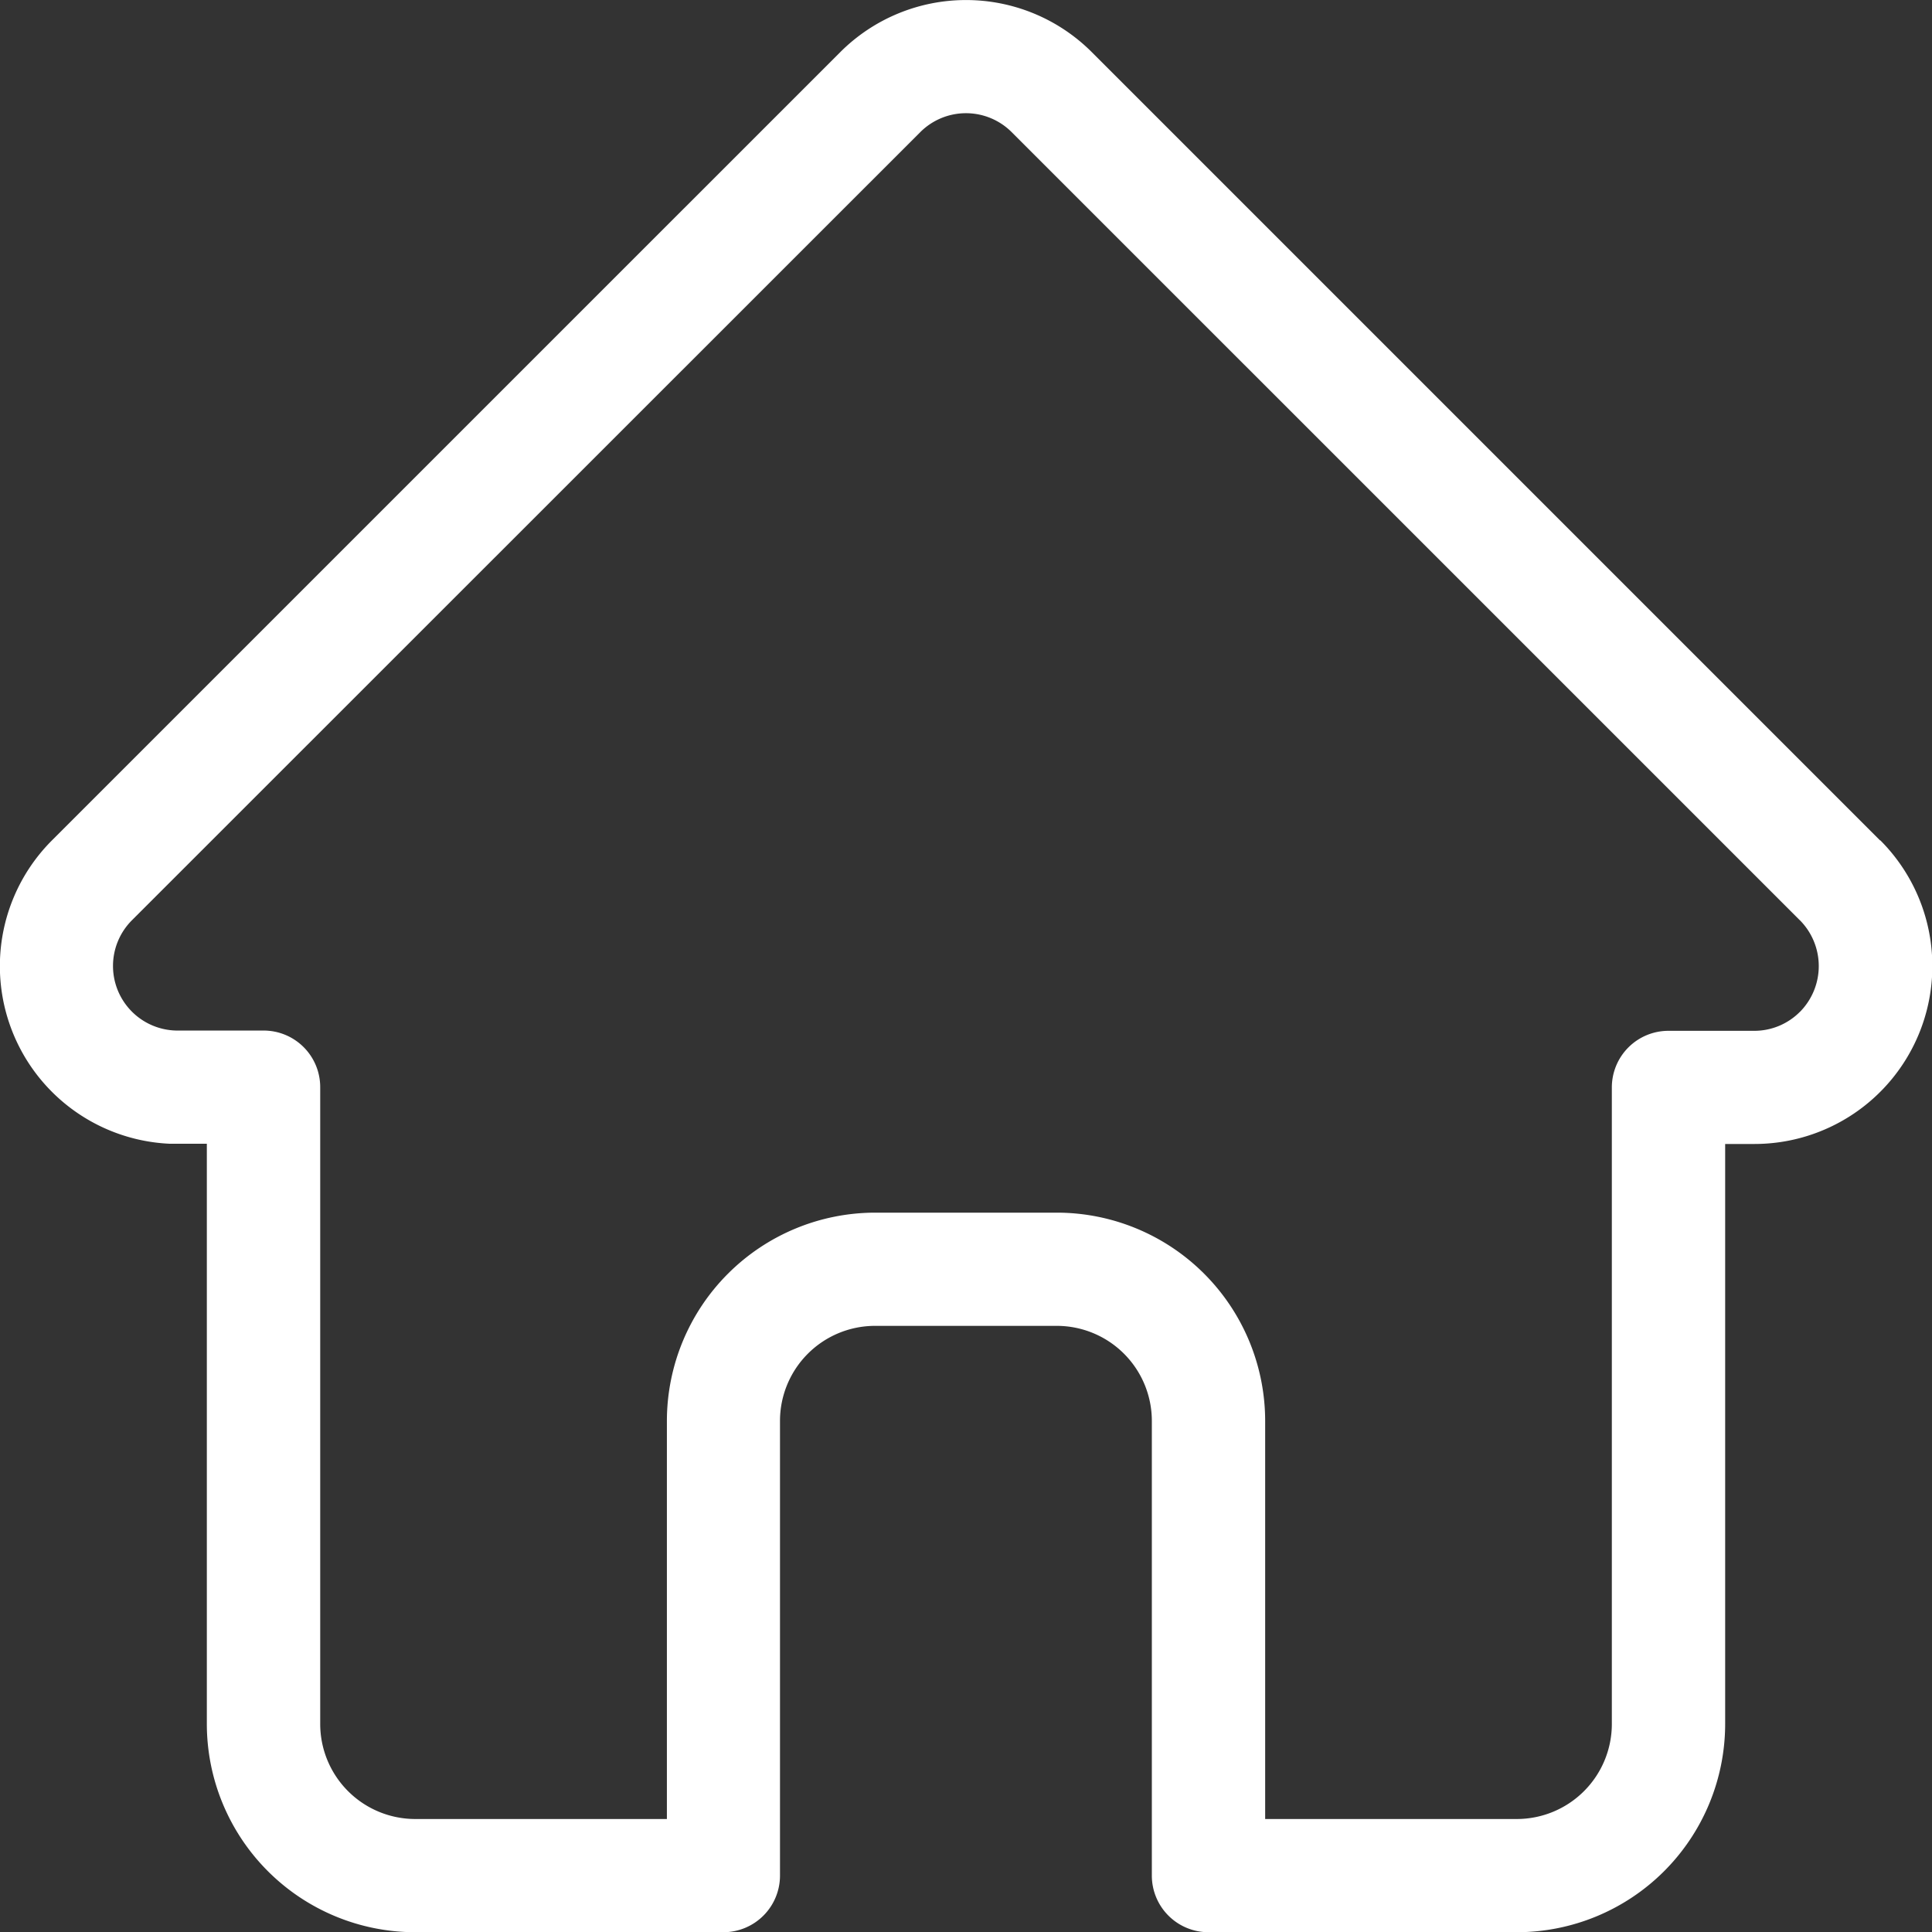
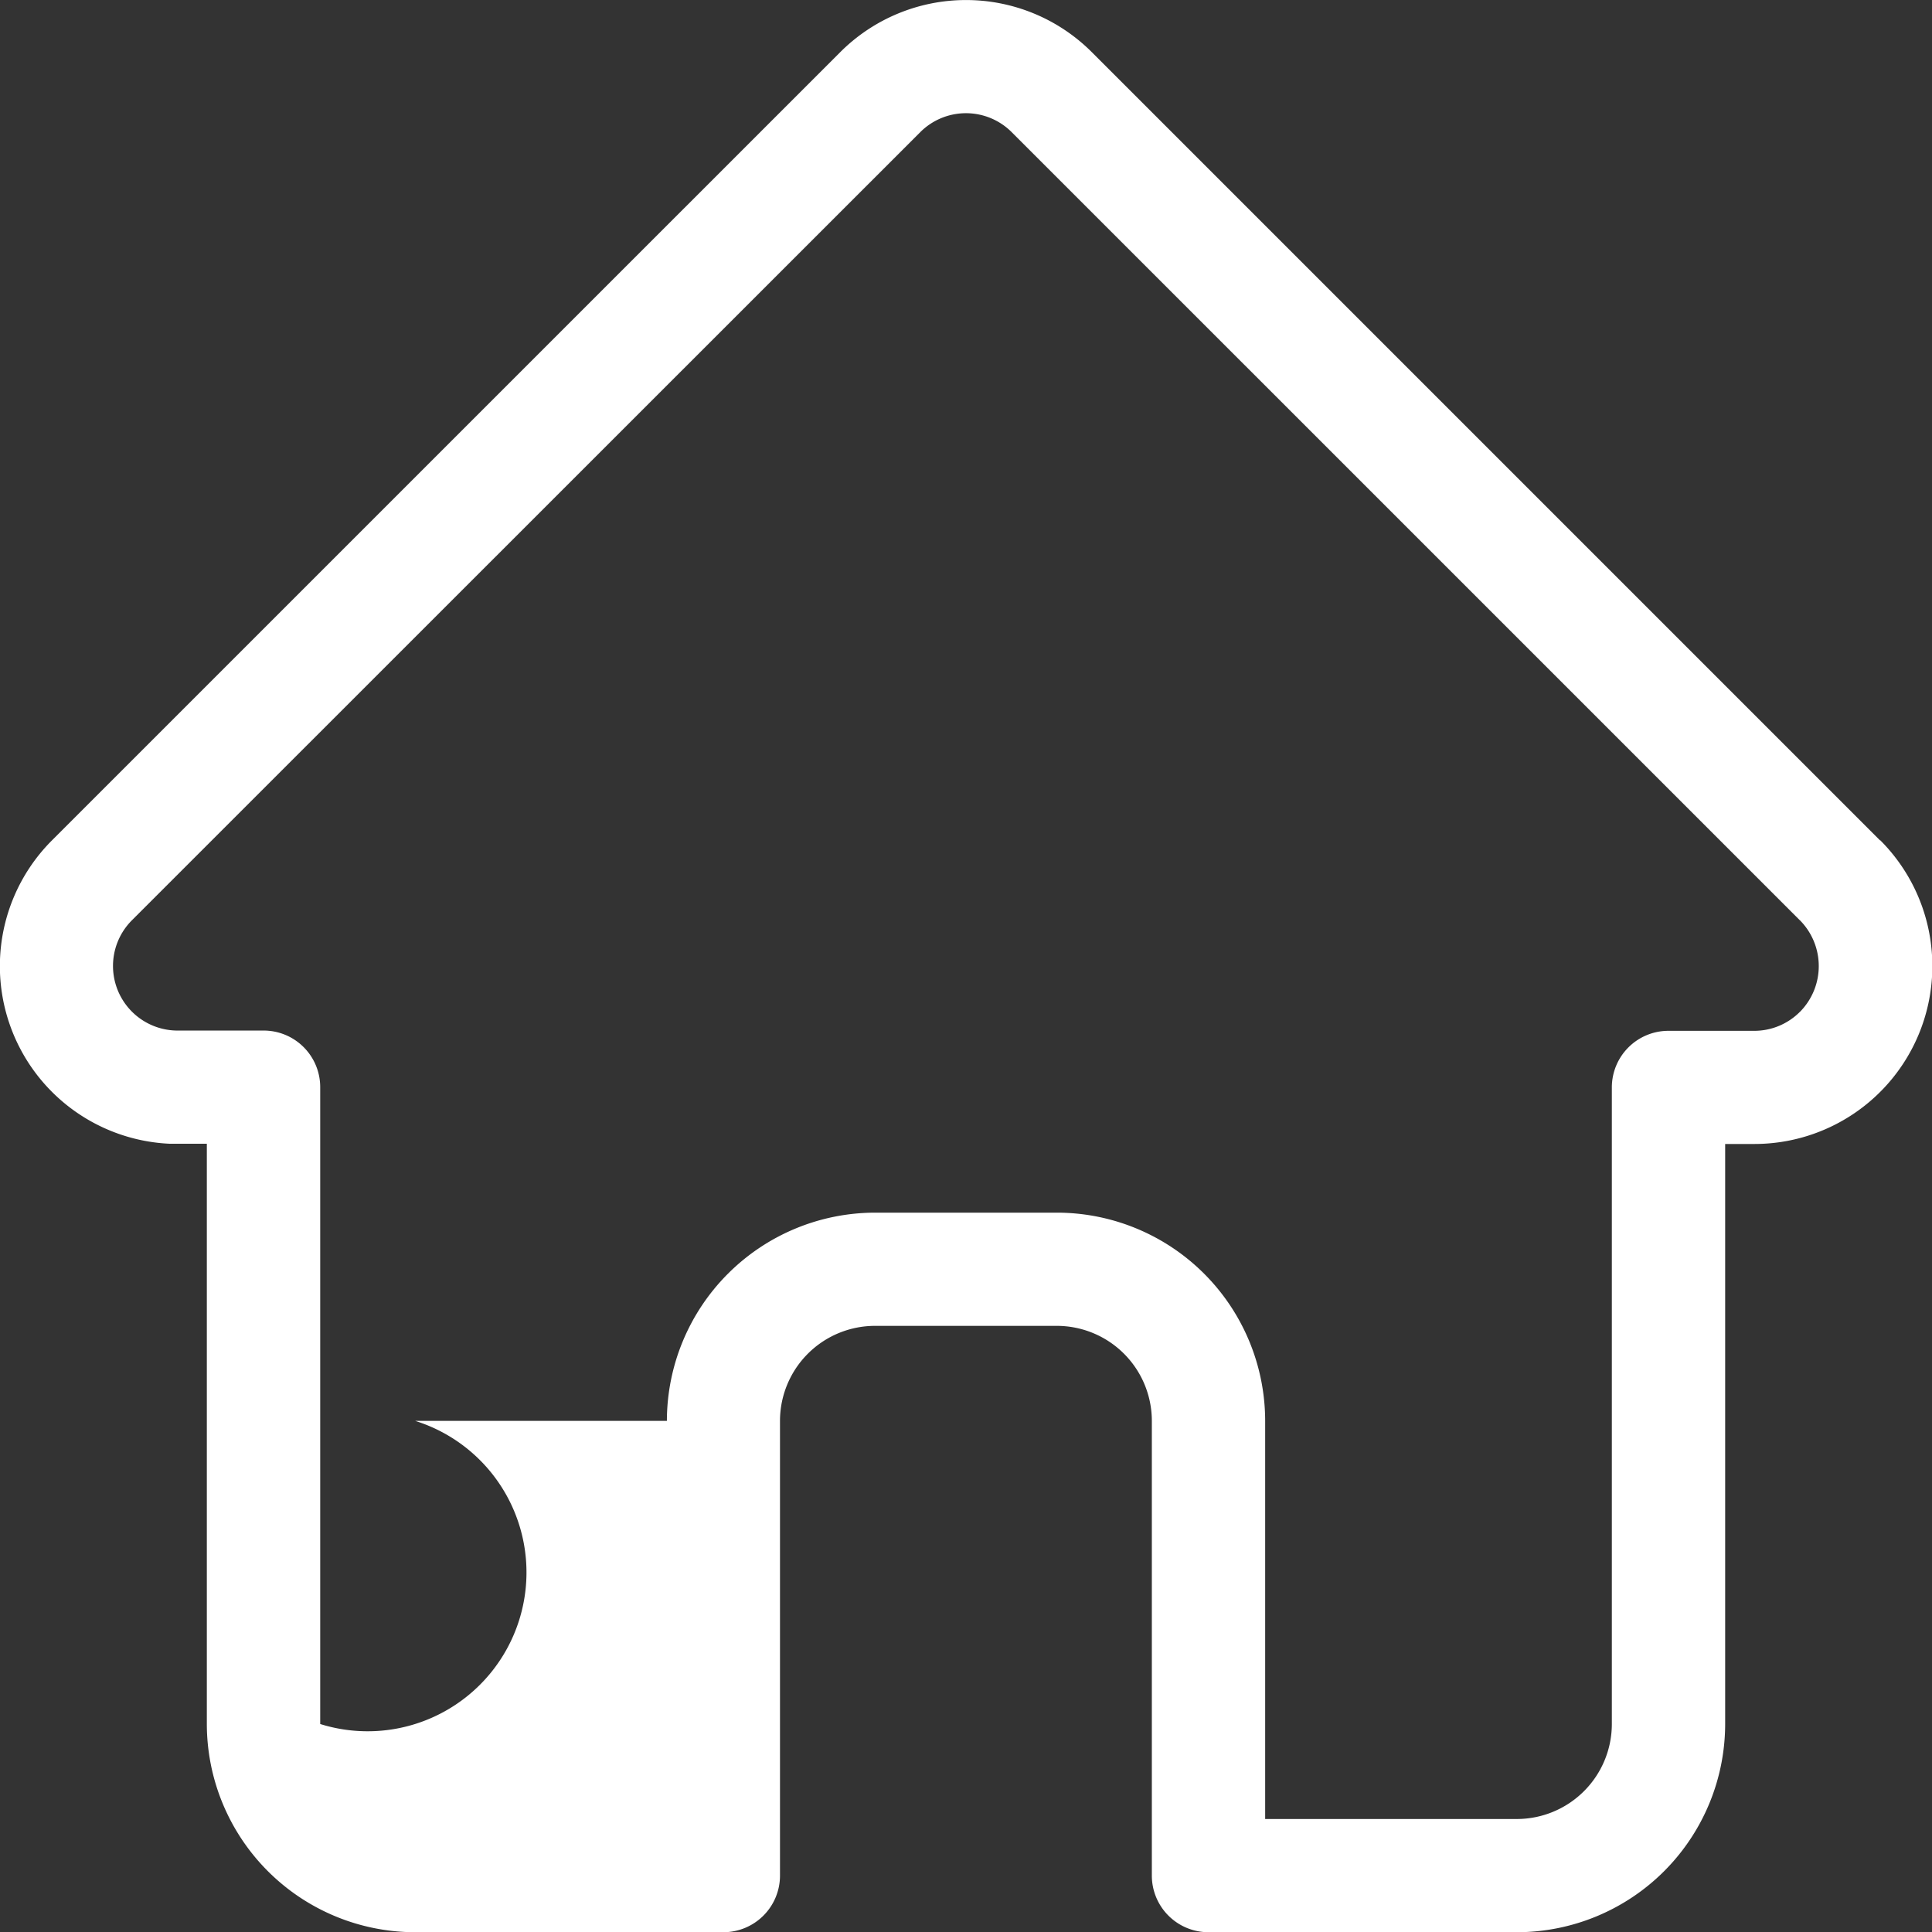
<svg xmlns="http://www.w3.org/2000/svg" width="35.616" height="35.619" viewBox="0 0 35.616 35.619">
  <rect x="0" y="0" width="35.616" height="35.619" fill="#333333" stroke="none" />
-   <path id="haus" d="M35.656,14.495l0,0L21.124-.037a3.279,3.279,0,0,0-4.637,0L1.964,14.485l-.015.015a3.278,3.278,0,0,0,2.182,5.587c.034,0,.067,0,.1,0h.579V30.784a3.842,3.842,0,0,0,3.838,3.838h5.685a1.044,1.044,0,0,0,1.043-1.044V25.195a1.753,1.753,0,0,1,1.751-1.751h3.353a1.753,1.753,0,0,1,1.751,1.751v8.383a1.044,1.044,0,0,0,1.044,1.044h5.685A3.842,3.842,0,0,0,32.8,30.784V20.091h.537a3.28,3.28,0,0,0,2.321-5.6Zm-1.478,3.16a1.185,1.185,0,0,1-.843.35h-1.58a1.043,1.043,0,0,0-1.044,1.043V30.784a1.753,1.753,0,0,1-1.751,1.751H24.32v-7.34a3.842,3.842,0,0,0-3.838-3.838H17.129a3.843,3.843,0,0,0-3.838,3.838v7.34H8.649A1.753,1.753,0,0,1,6.9,30.784V19.048A1.043,1.043,0,0,0,5.855,18H4.3l-.049,0a1.191,1.191,0,0,1-.821-2.034h0L17.962,1.438a1.191,1.191,0,0,1,1.685,0L34.174,15.964l.007.006A1.2,1.2,0,0,1,34.179,17.655Z" transform="translate(-0.997 0.998)" fill="#fff" />
+   <path id="haus" d="M35.656,14.495l0,0L21.124-.037a3.279,3.279,0,0,0-4.637,0L1.964,14.485l-.015.015a3.278,3.278,0,0,0,2.182,5.587c.034,0,.067,0,.1,0h.579V30.784a3.842,3.842,0,0,0,3.838,3.838h5.685a1.044,1.044,0,0,0,1.043-1.044V25.195a1.753,1.753,0,0,1,1.751-1.751h3.353a1.753,1.753,0,0,1,1.751,1.751v8.383a1.044,1.044,0,0,0,1.044,1.044h5.685A3.842,3.842,0,0,0,32.8,30.784V20.091h.537a3.28,3.28,0,0,0,2.321-5.6Zm-1.478,3.16a1.185,1.185,0,0,1-.843.35h-1.58a1.043,1.043,0,0,0-1.044,1.043V30.784a1.753,1.753,0,0,1-1.751,1.751H24.32v-7.34a3.842,3.842,0,0,0-3.838-3.838H17.129a3.843,3.843,0,0,0-3.838,3.838H8.649A1.753,1.753,0,0,1,6.9,30.784V19.048A1.043,1.043,0,0,0,5.855,18H4.3l-.049,0a1.191,1.191,0,0,1-.821-2.034h0L17.962,1.438a1.191,1.191,0,0,1,1.685,0L34.174,15.964l.007.006A1.2,1.2,0,0,1,34.179,17.655Z" transform="translate(-0.997 0.998)" fill="#fff" />
</svg>